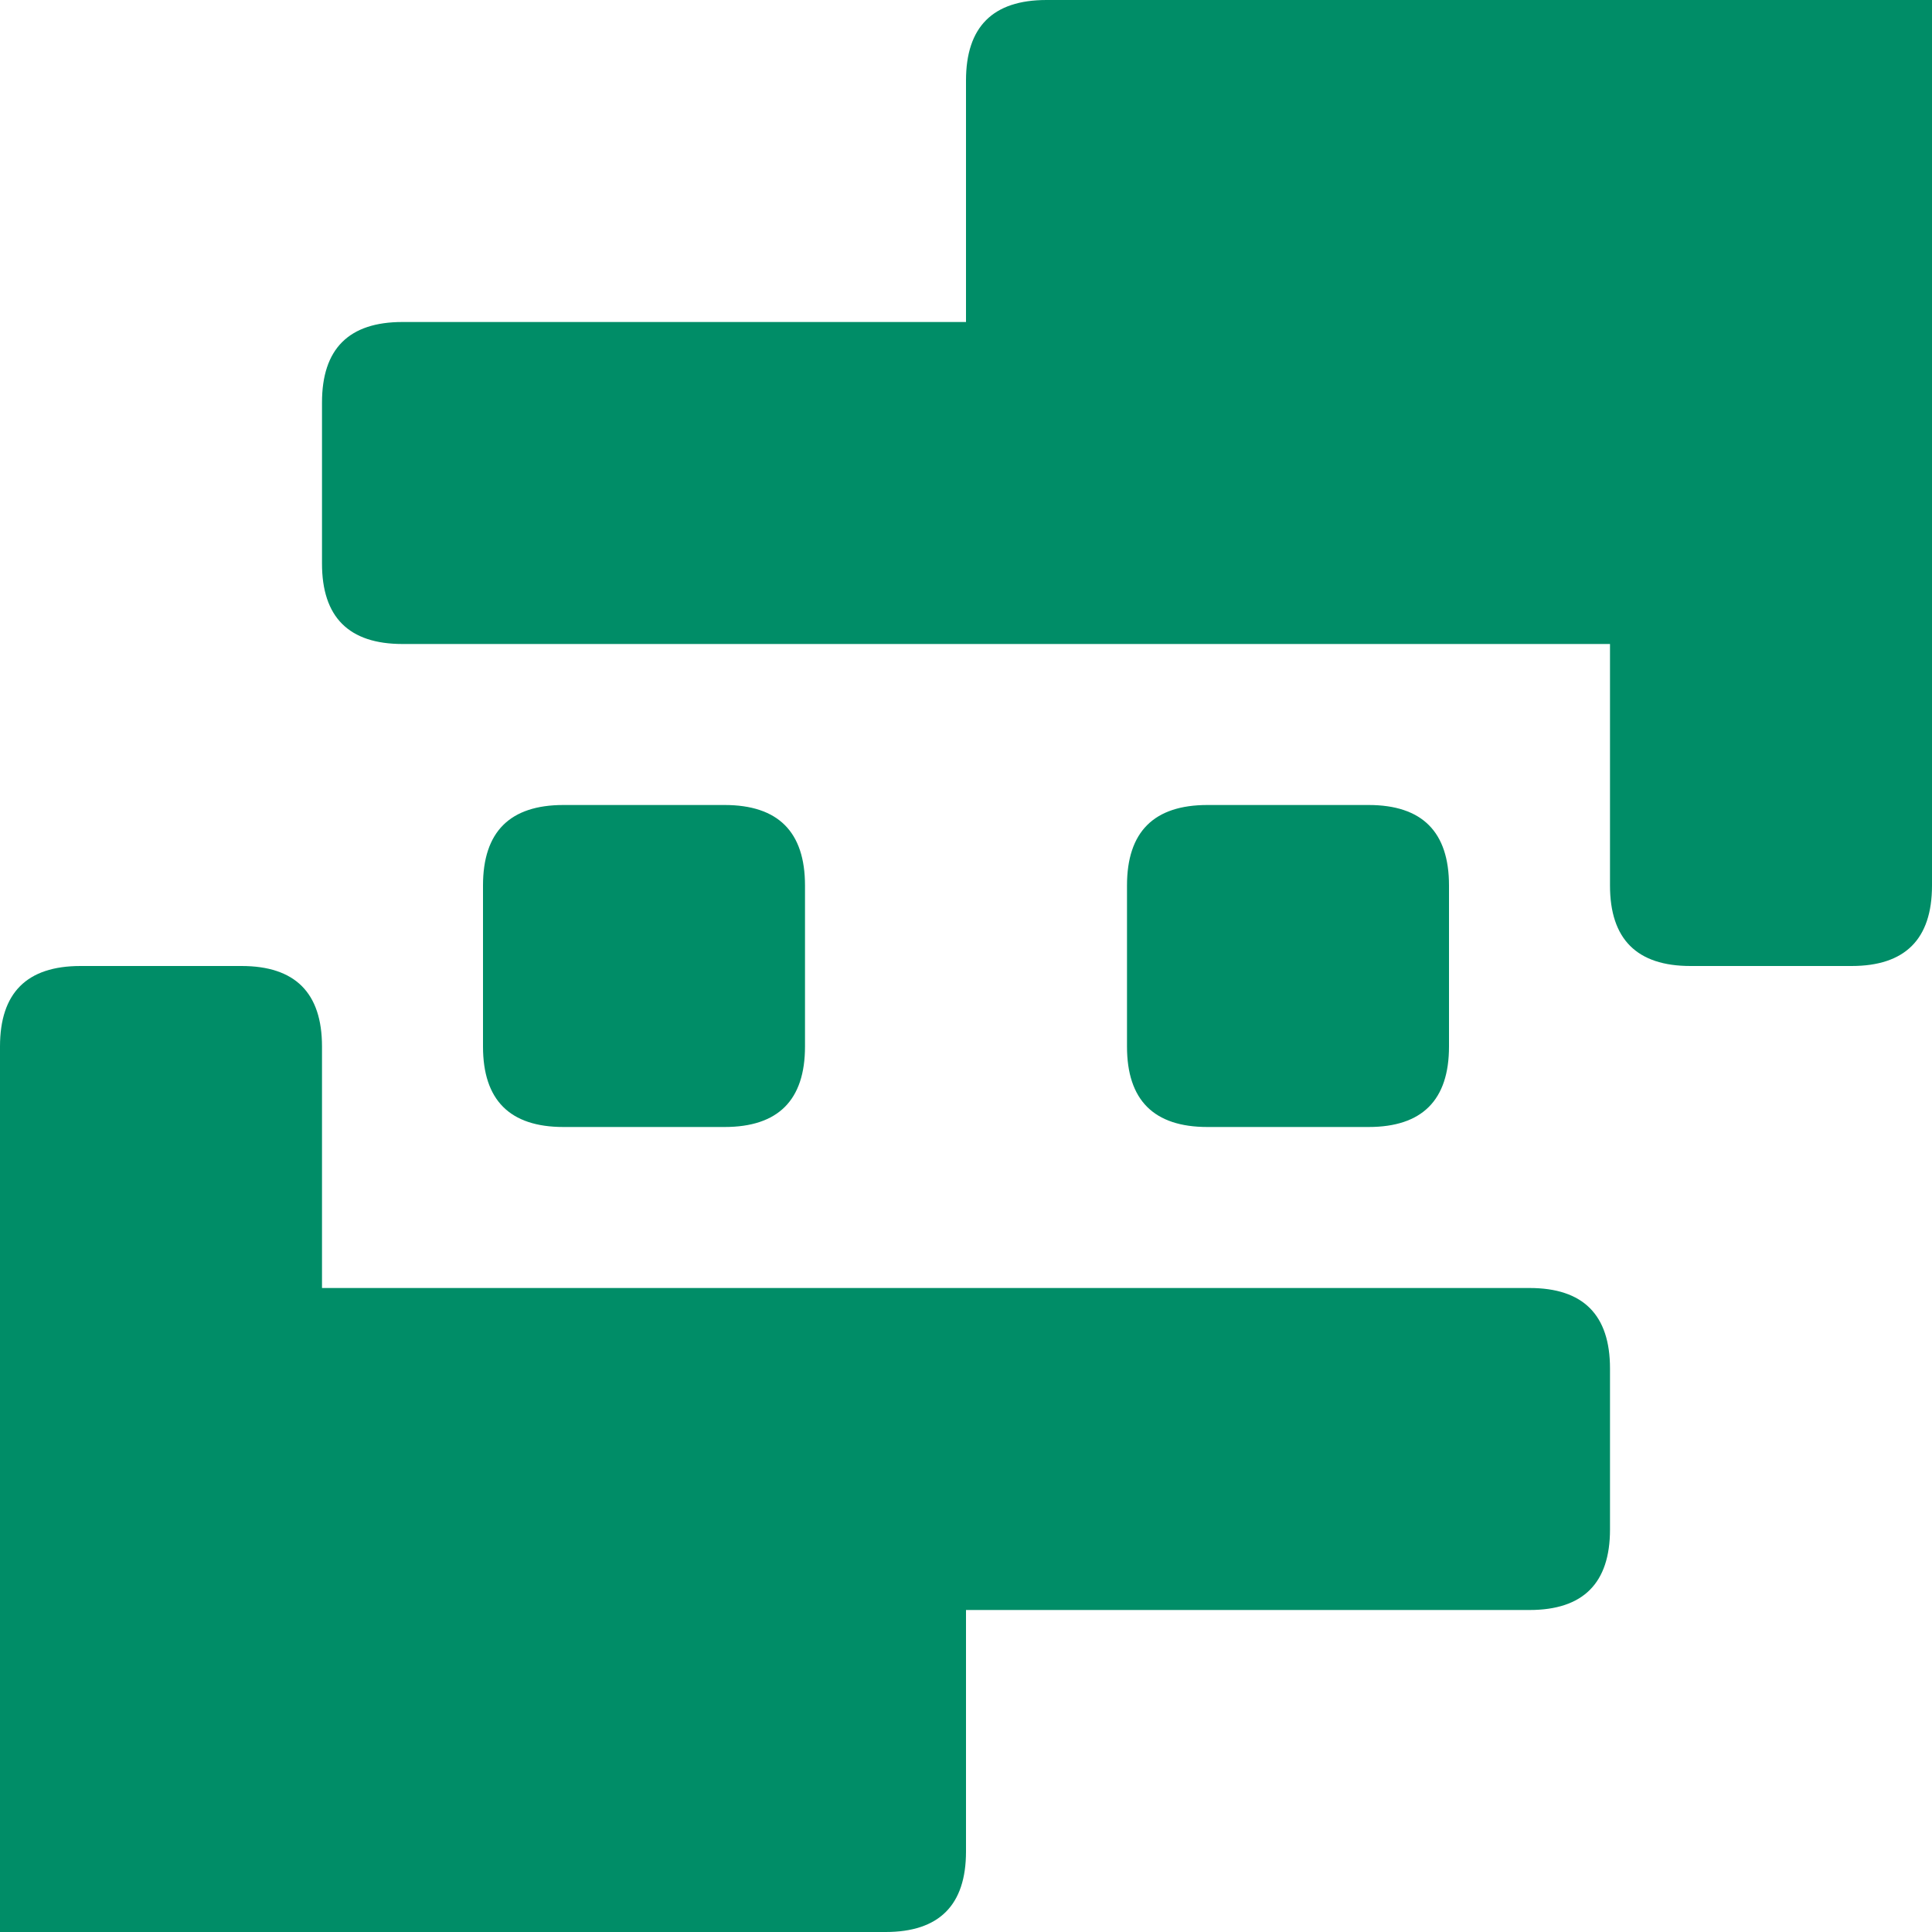
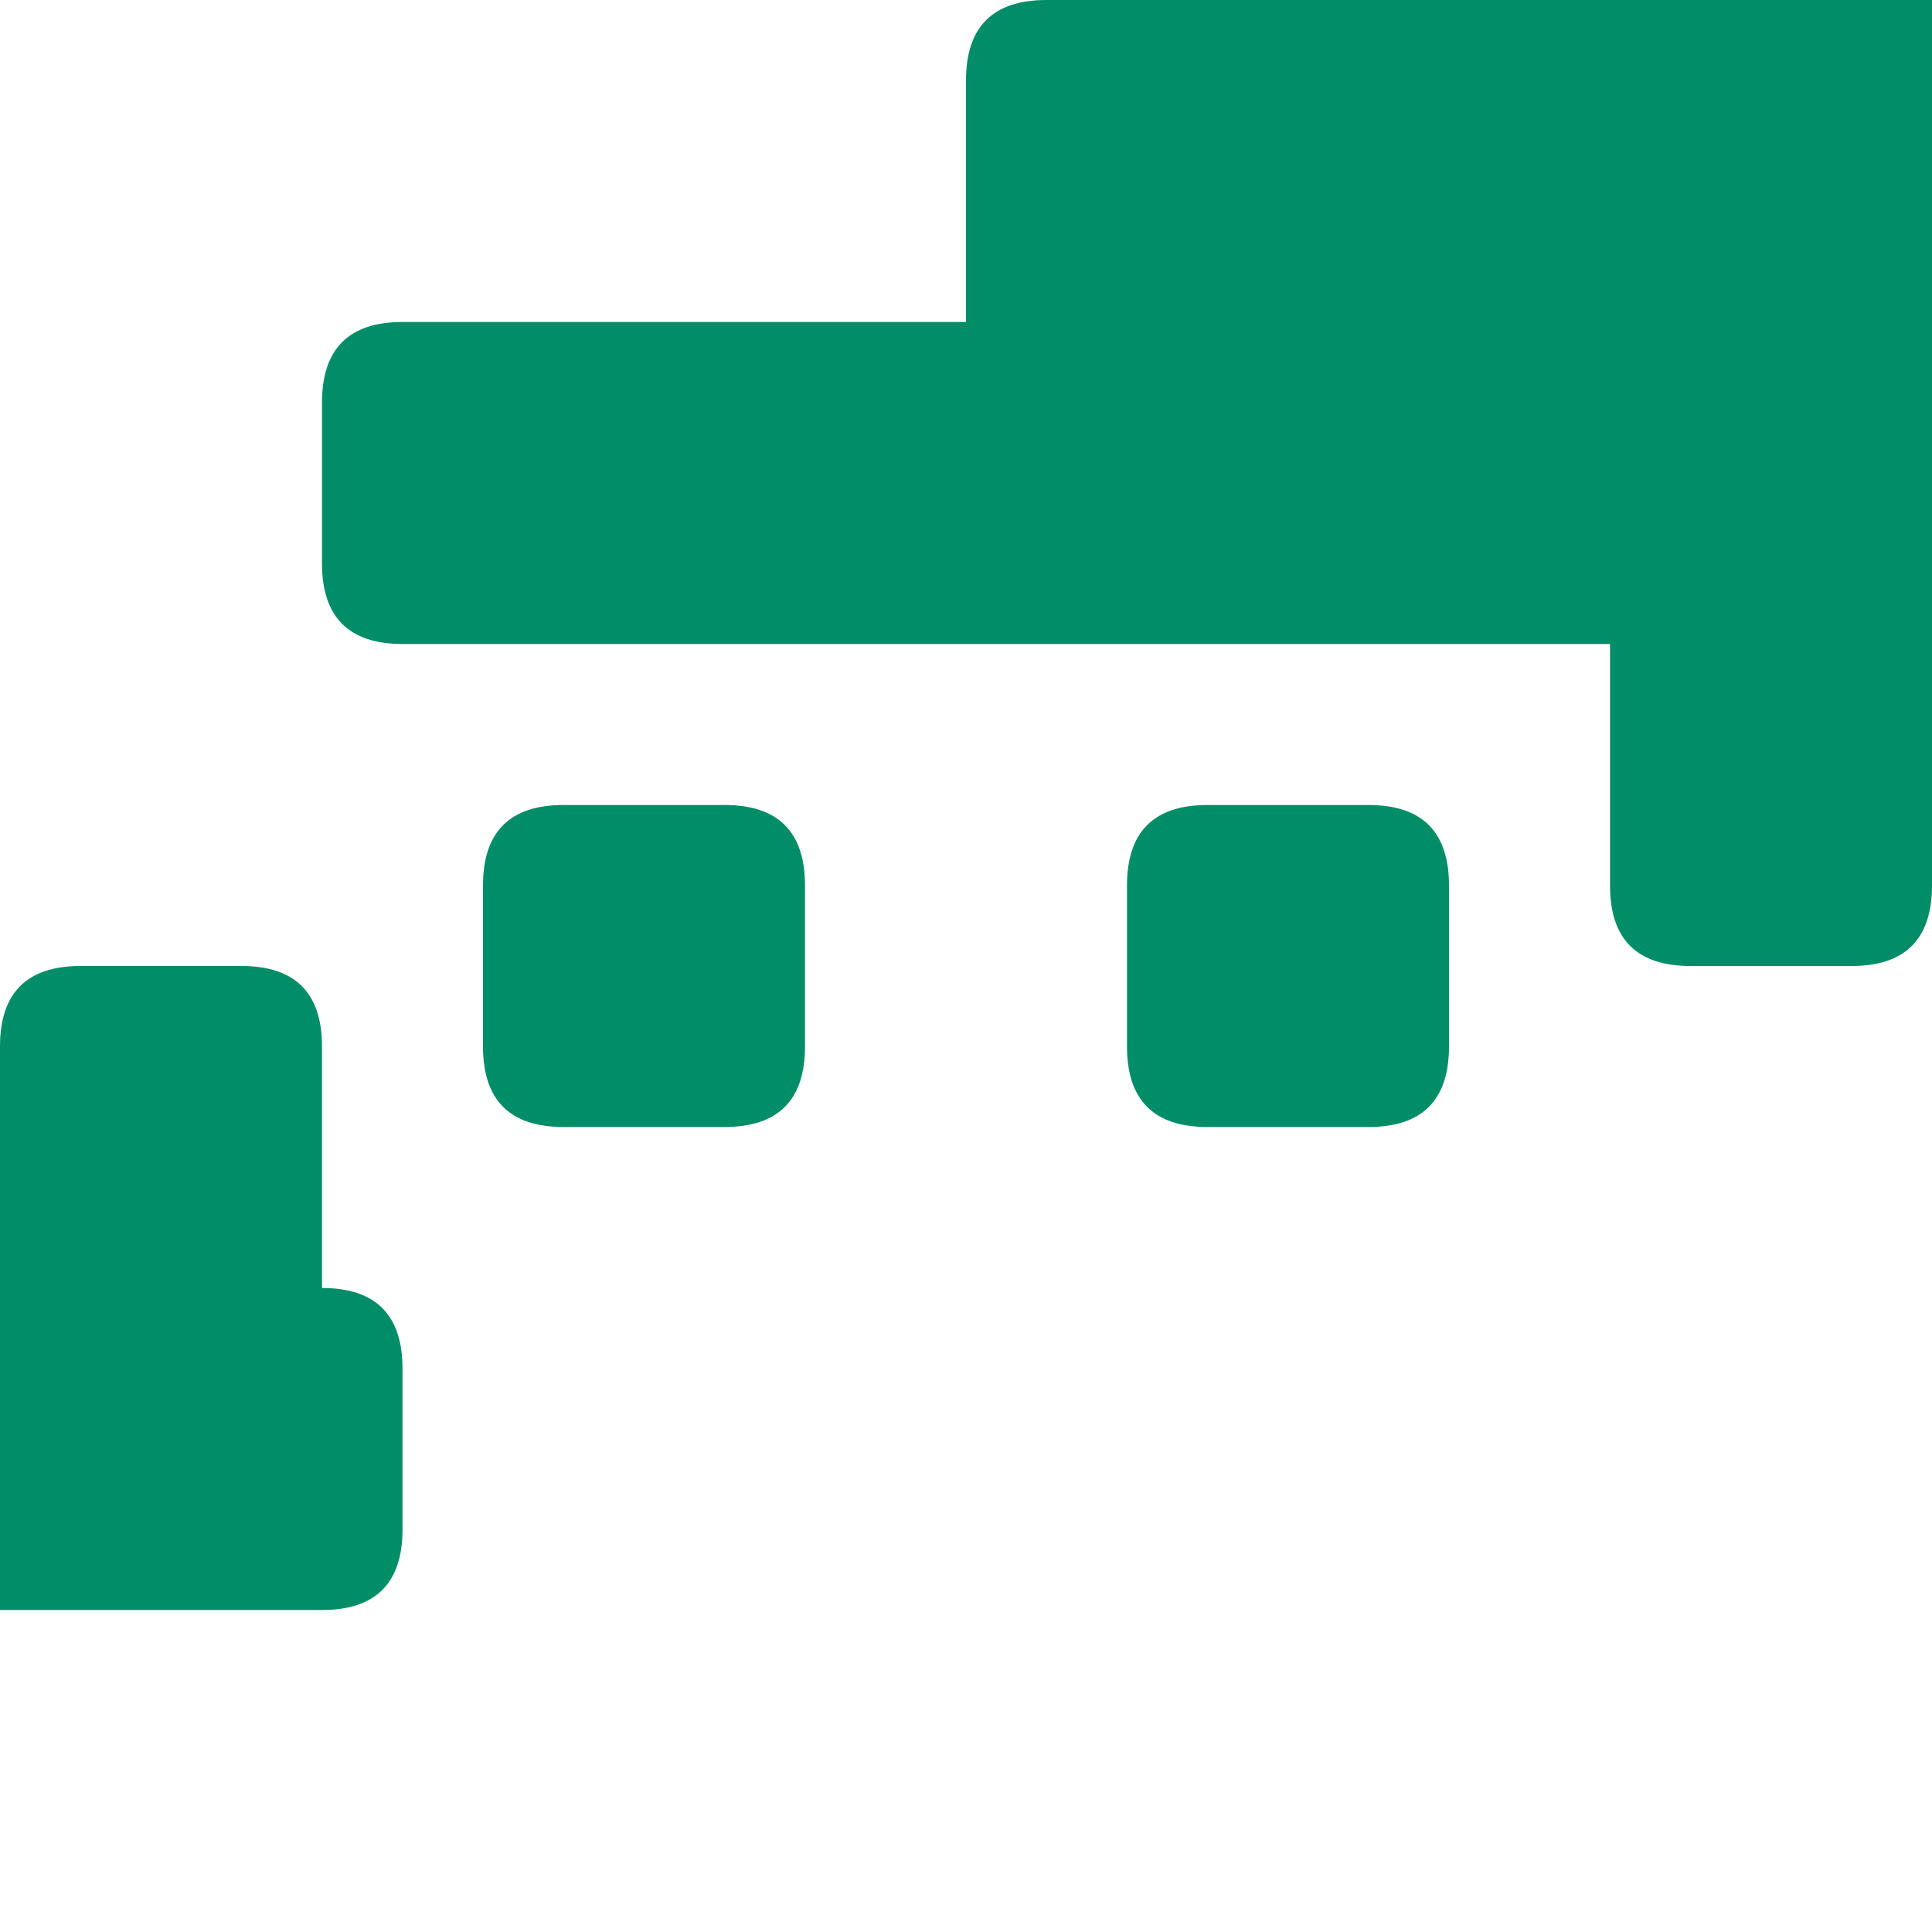
<svg xmlns="http://www.w3.org/2000/svg" viewBox="0 0 24 24" fill="#008d67">
-   <path d="M24 0v11q0 1-1 1h-2q-1 0-1-1V8H5q-1 0-1-1V5q0-1 1-1h7V1q0-1 1-1zM0 24V13q0-1 1-1h2q1 0 1 1v3h15q1 0 1 1v2q0 1-1 1h-7v3q0 1-1 1zM14 11q0-1 1-1h2q1 0 1 1v2q0 1-1 1h-2q-1 0-1-1zM6 11q0-1 1-1h2q1 0 1 1v2q0 1-1 1h-2q-1 0-1-1z" />
+   <path d="M24 0v11q0 1-1 1h-2q-1 0-1-1V8H5q-1 0-1-1V5q0-1 1-1h7V1q0-1 1-1zM0 24V13q0-1 1-1h2q1 0 1 1v3q1 0 1 1v2q0 1-1 1h-7v3q0 1-1 1zM14 11q0-1 1-1h2q1 0 1 1v2q0 1-1 1h-2q-1 0-1-1zM6 11q0-1 1-1h2q1 0 1 1v2q0 1-1 1h-2q-1 0-1-1z" />
</svg>